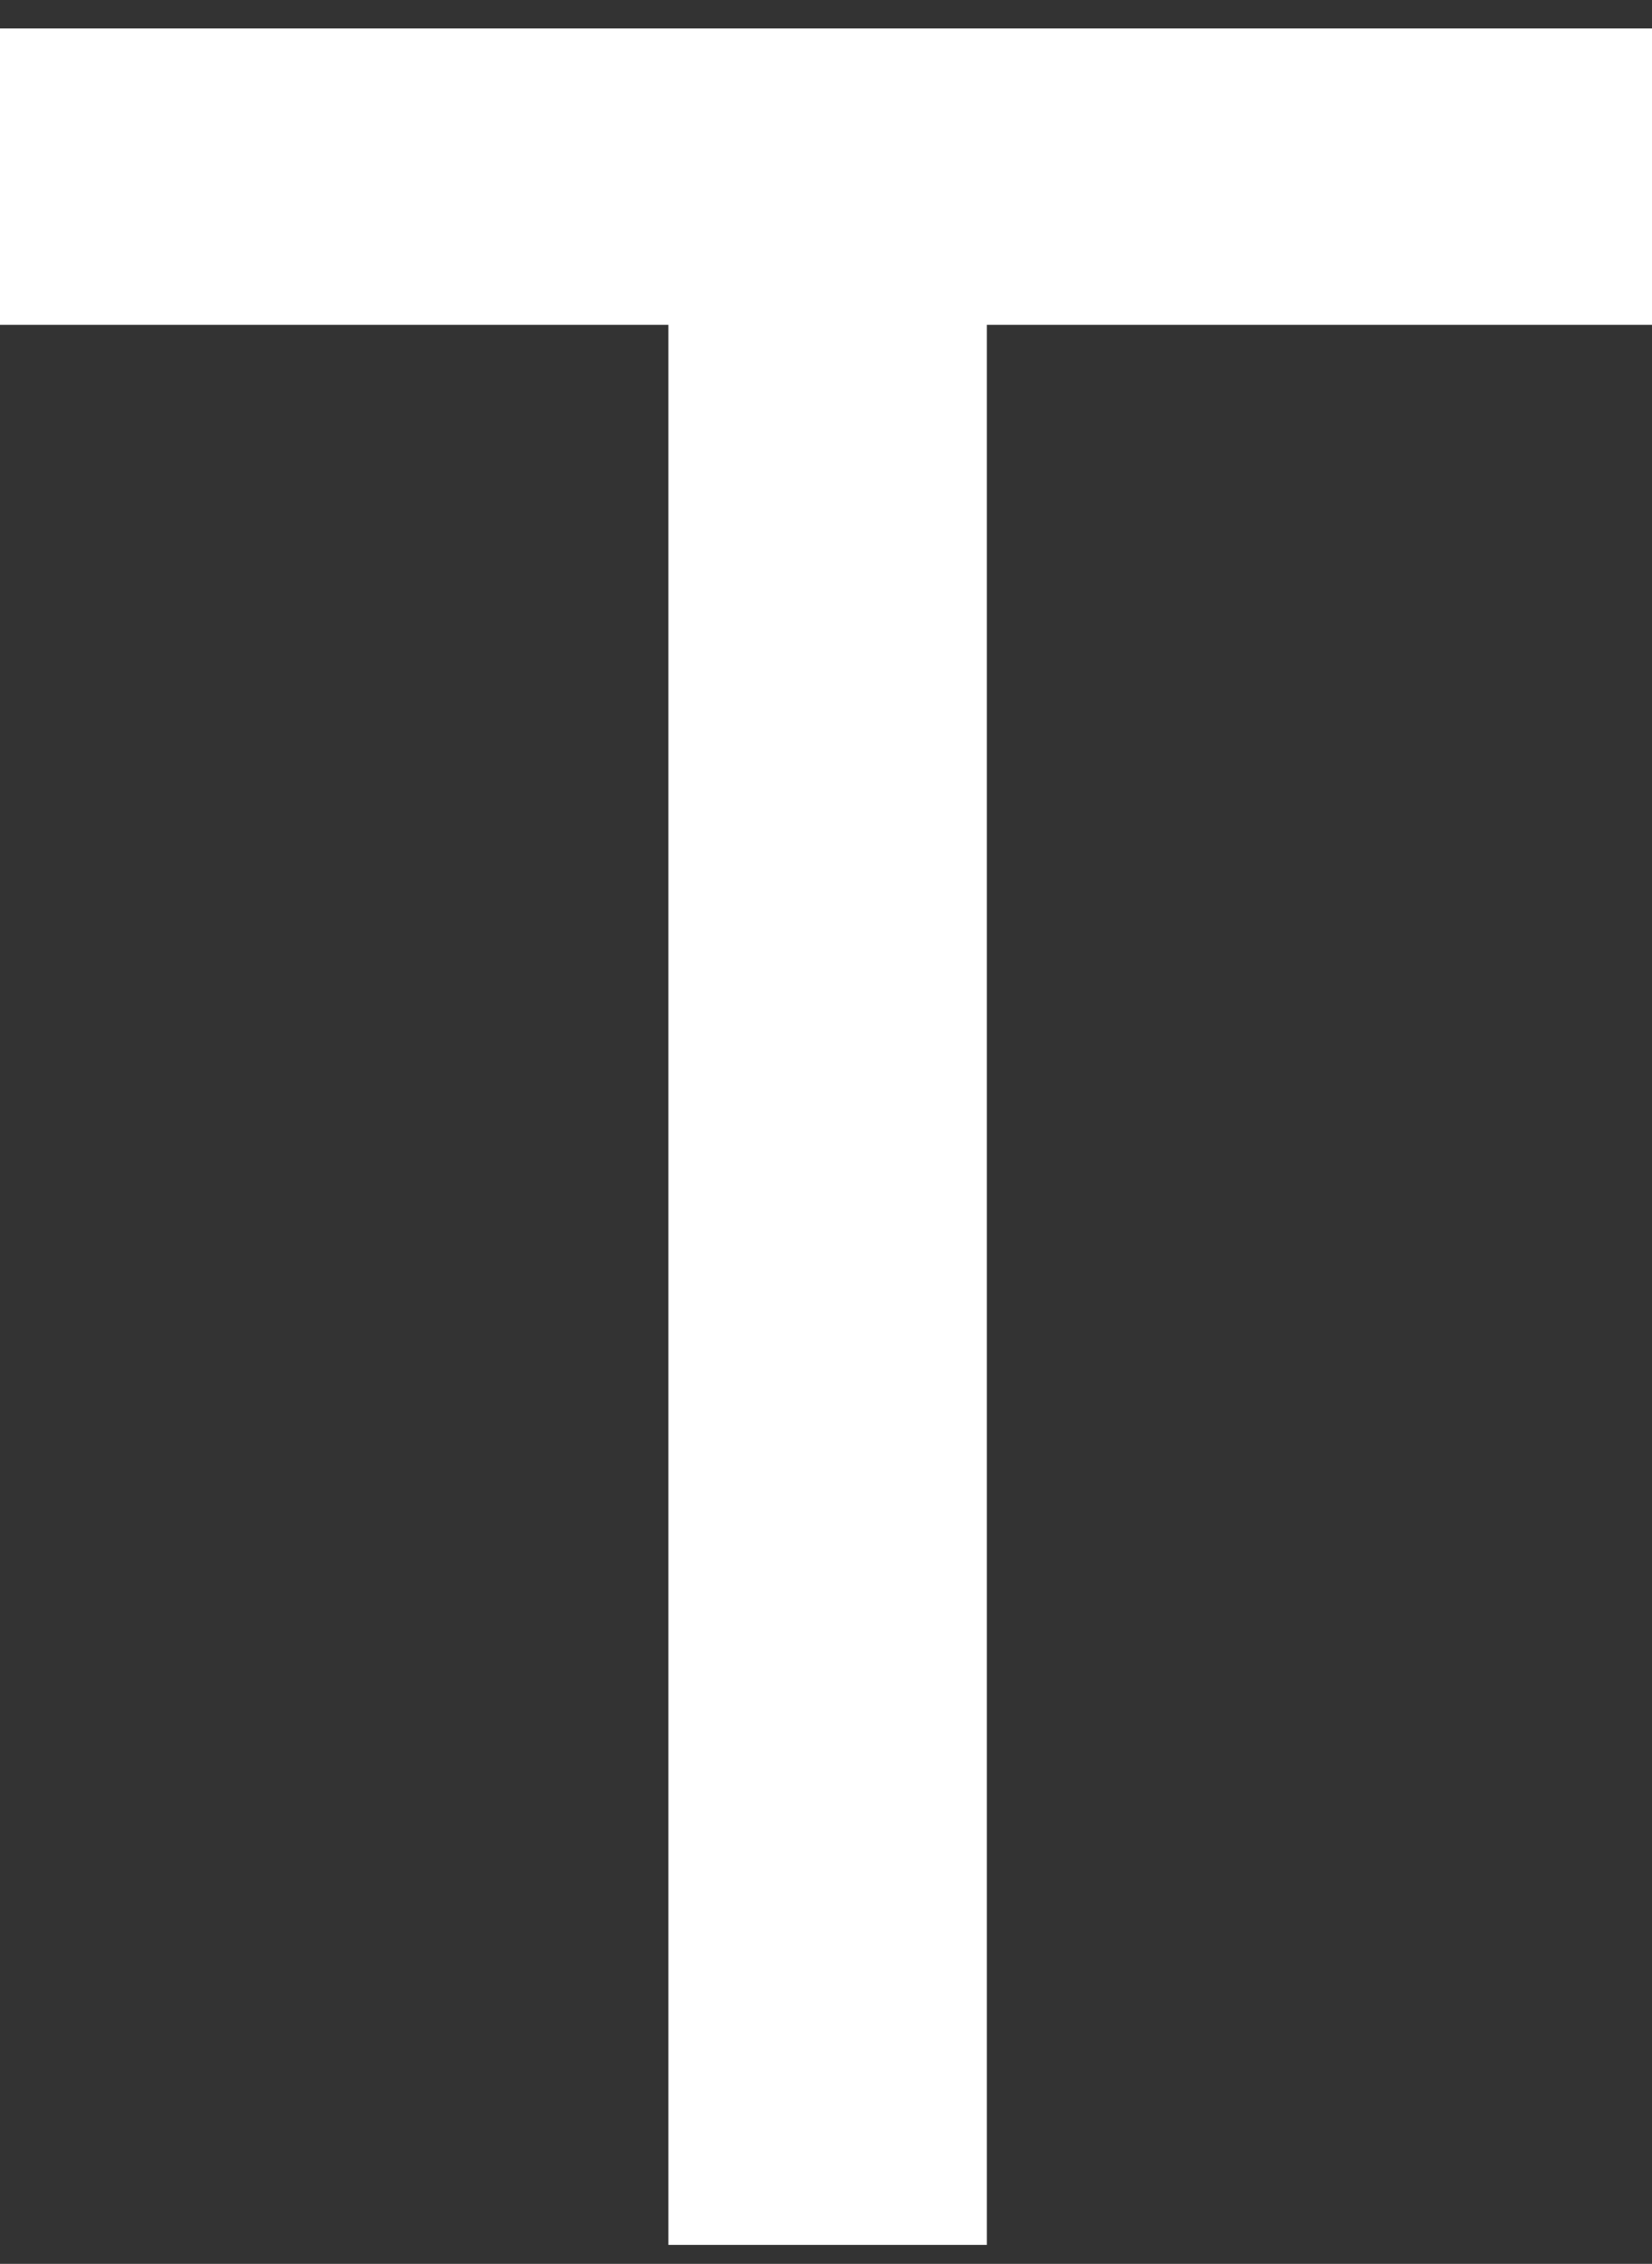
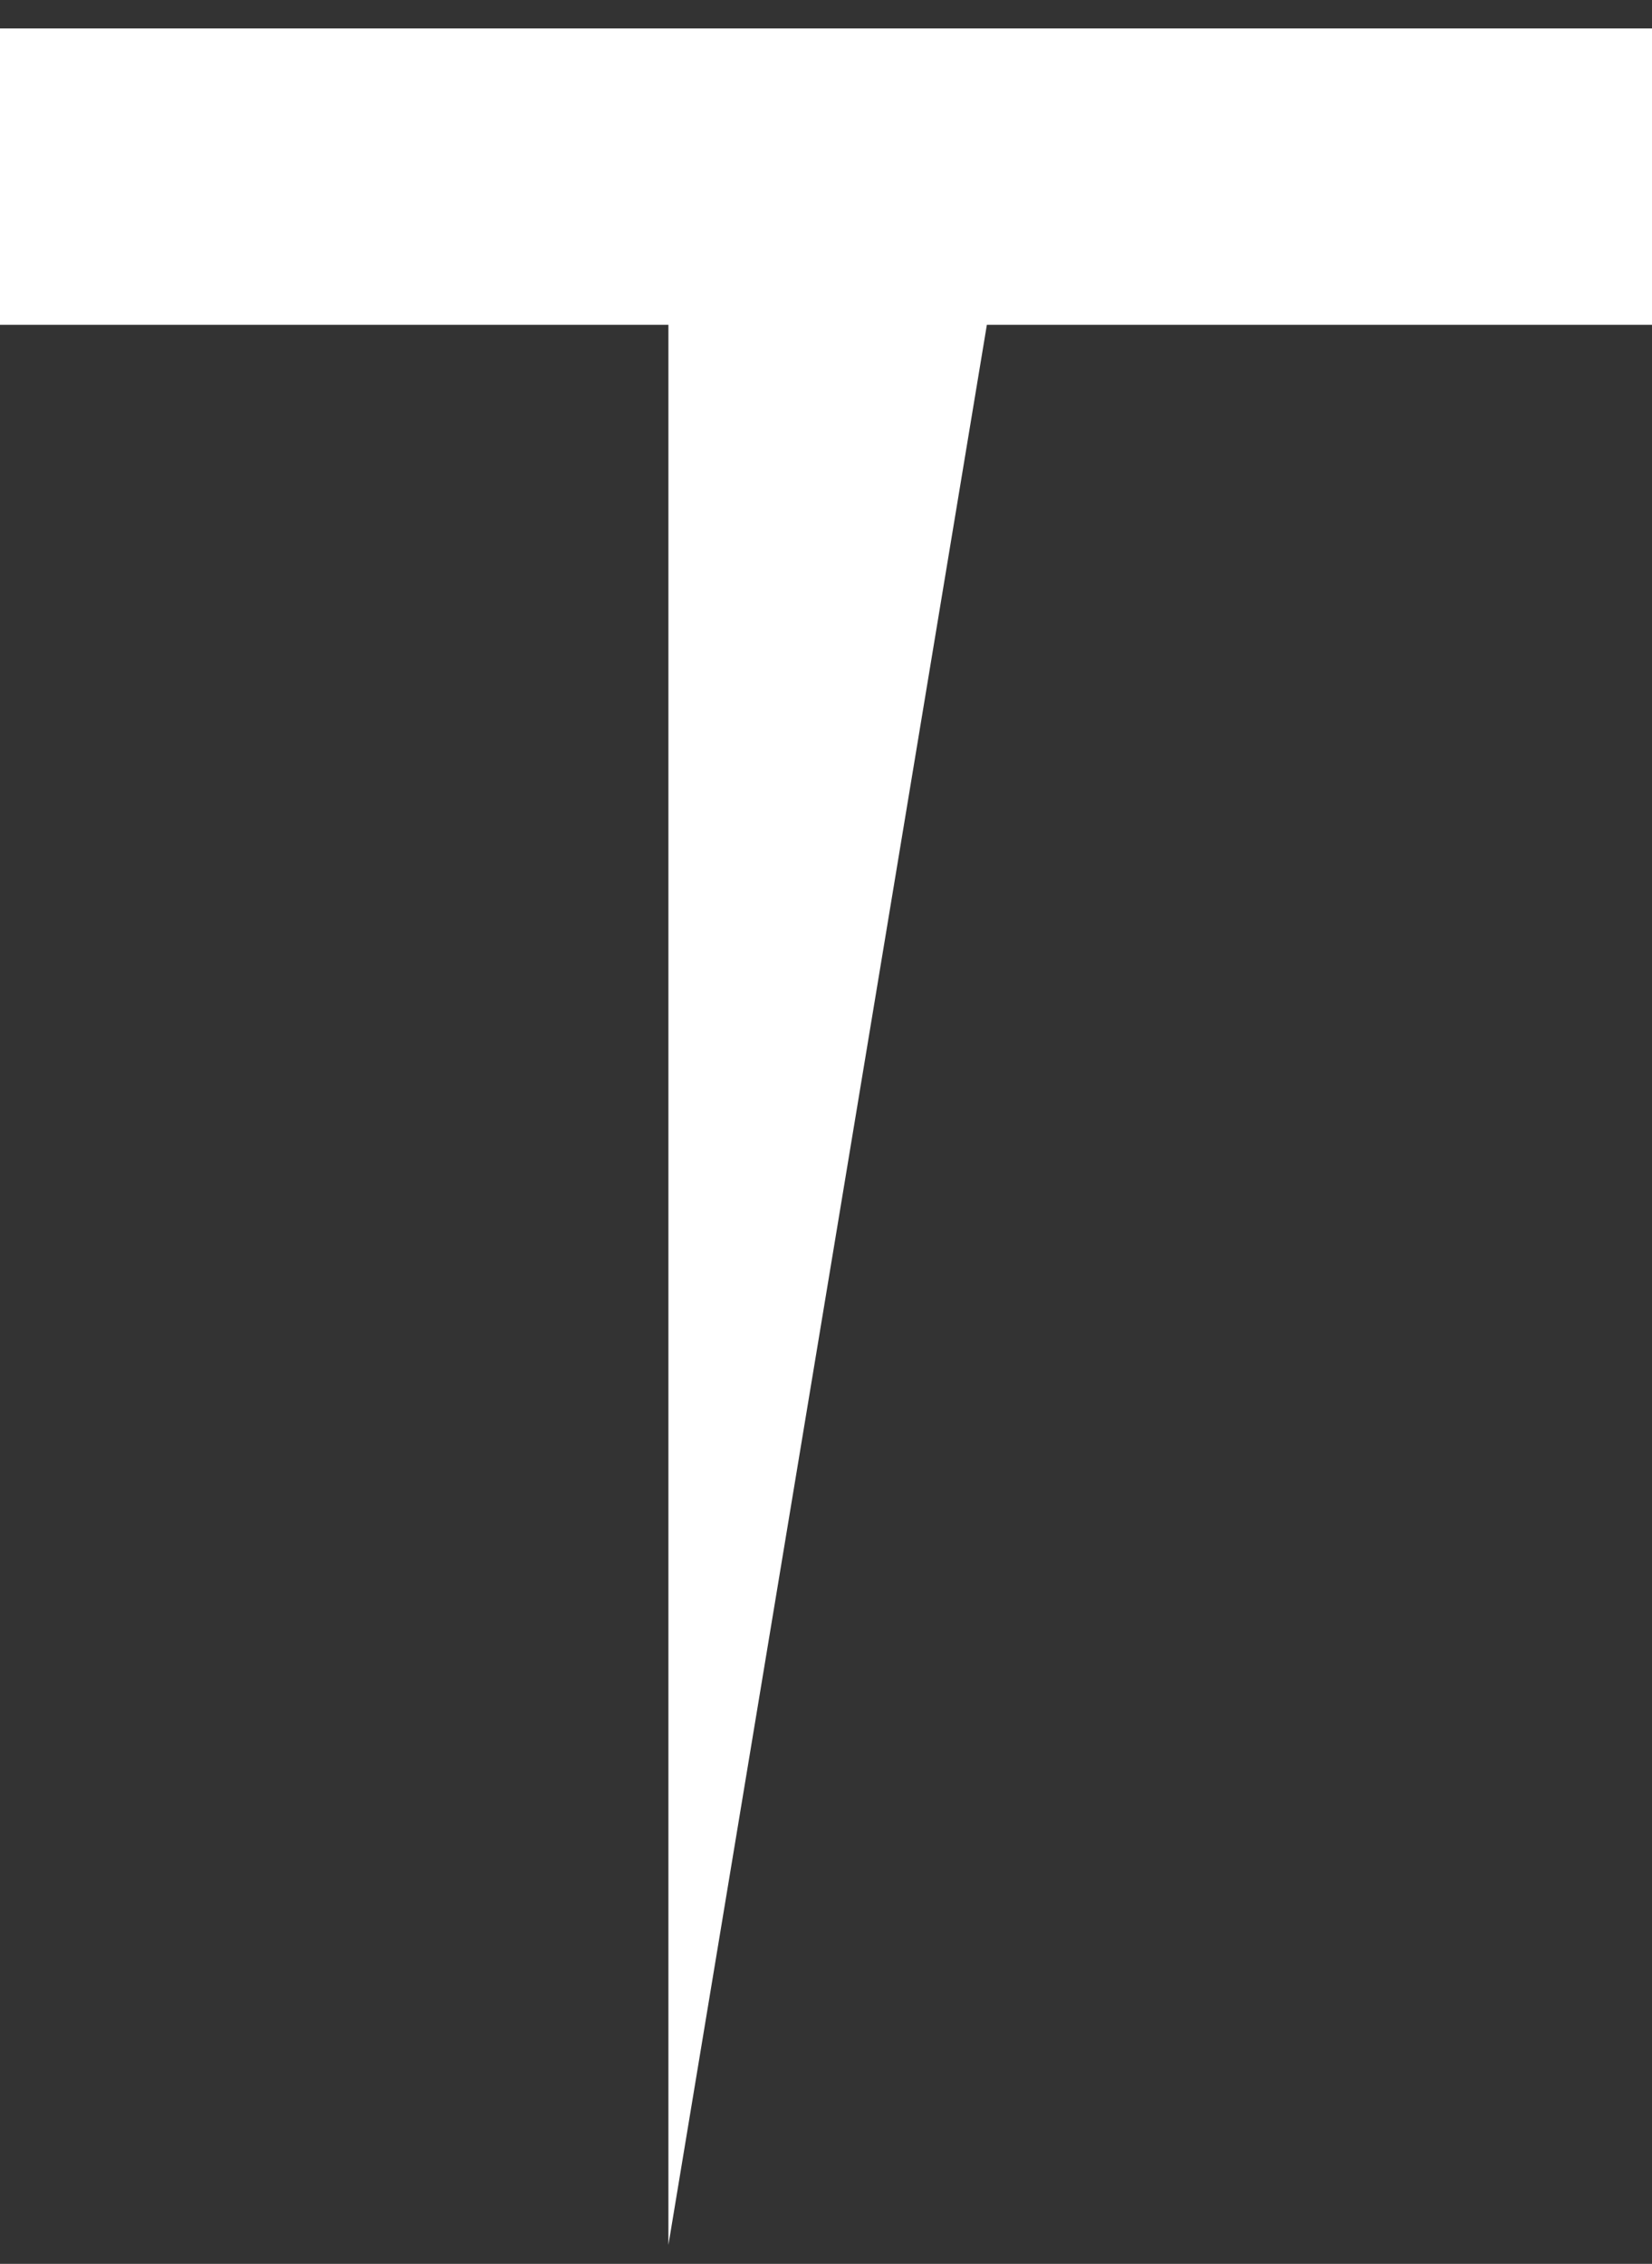
<svg xmlns="http://www.w3.org/2000/svg" viewBox="0 0 90.68 124.26">
  <rect x="0" y="0" width="90.68" height="124.26" fill="#333333" stroke="none" />
  <defs>
    <style>.cls-1{fill:#fff;}.cls-2{fill:none;}</style>
  </defs>
  <title>アセット 7</title>
  <g id="レイヤー_2" data-name="レイヤー 2">
    <g id="レイヤー_1-2" data-name="レイヤー 1">
-       <path id="パス_14" data-name="パス 14" class="cls-1" d="M36.69,123.22V17.83H0V1.56H90.68V17.83H54.17V123.22Z" />
-       <rect class="cls-2" width="90.68" height="124.26" />
+       <path id="パス_14" data-name="パス 14" class="cls-1" d="M36.69,123.22V17.83H0V1.56H90.68V17.83H54.17Z" />
    </g>
  </g>
</svg>